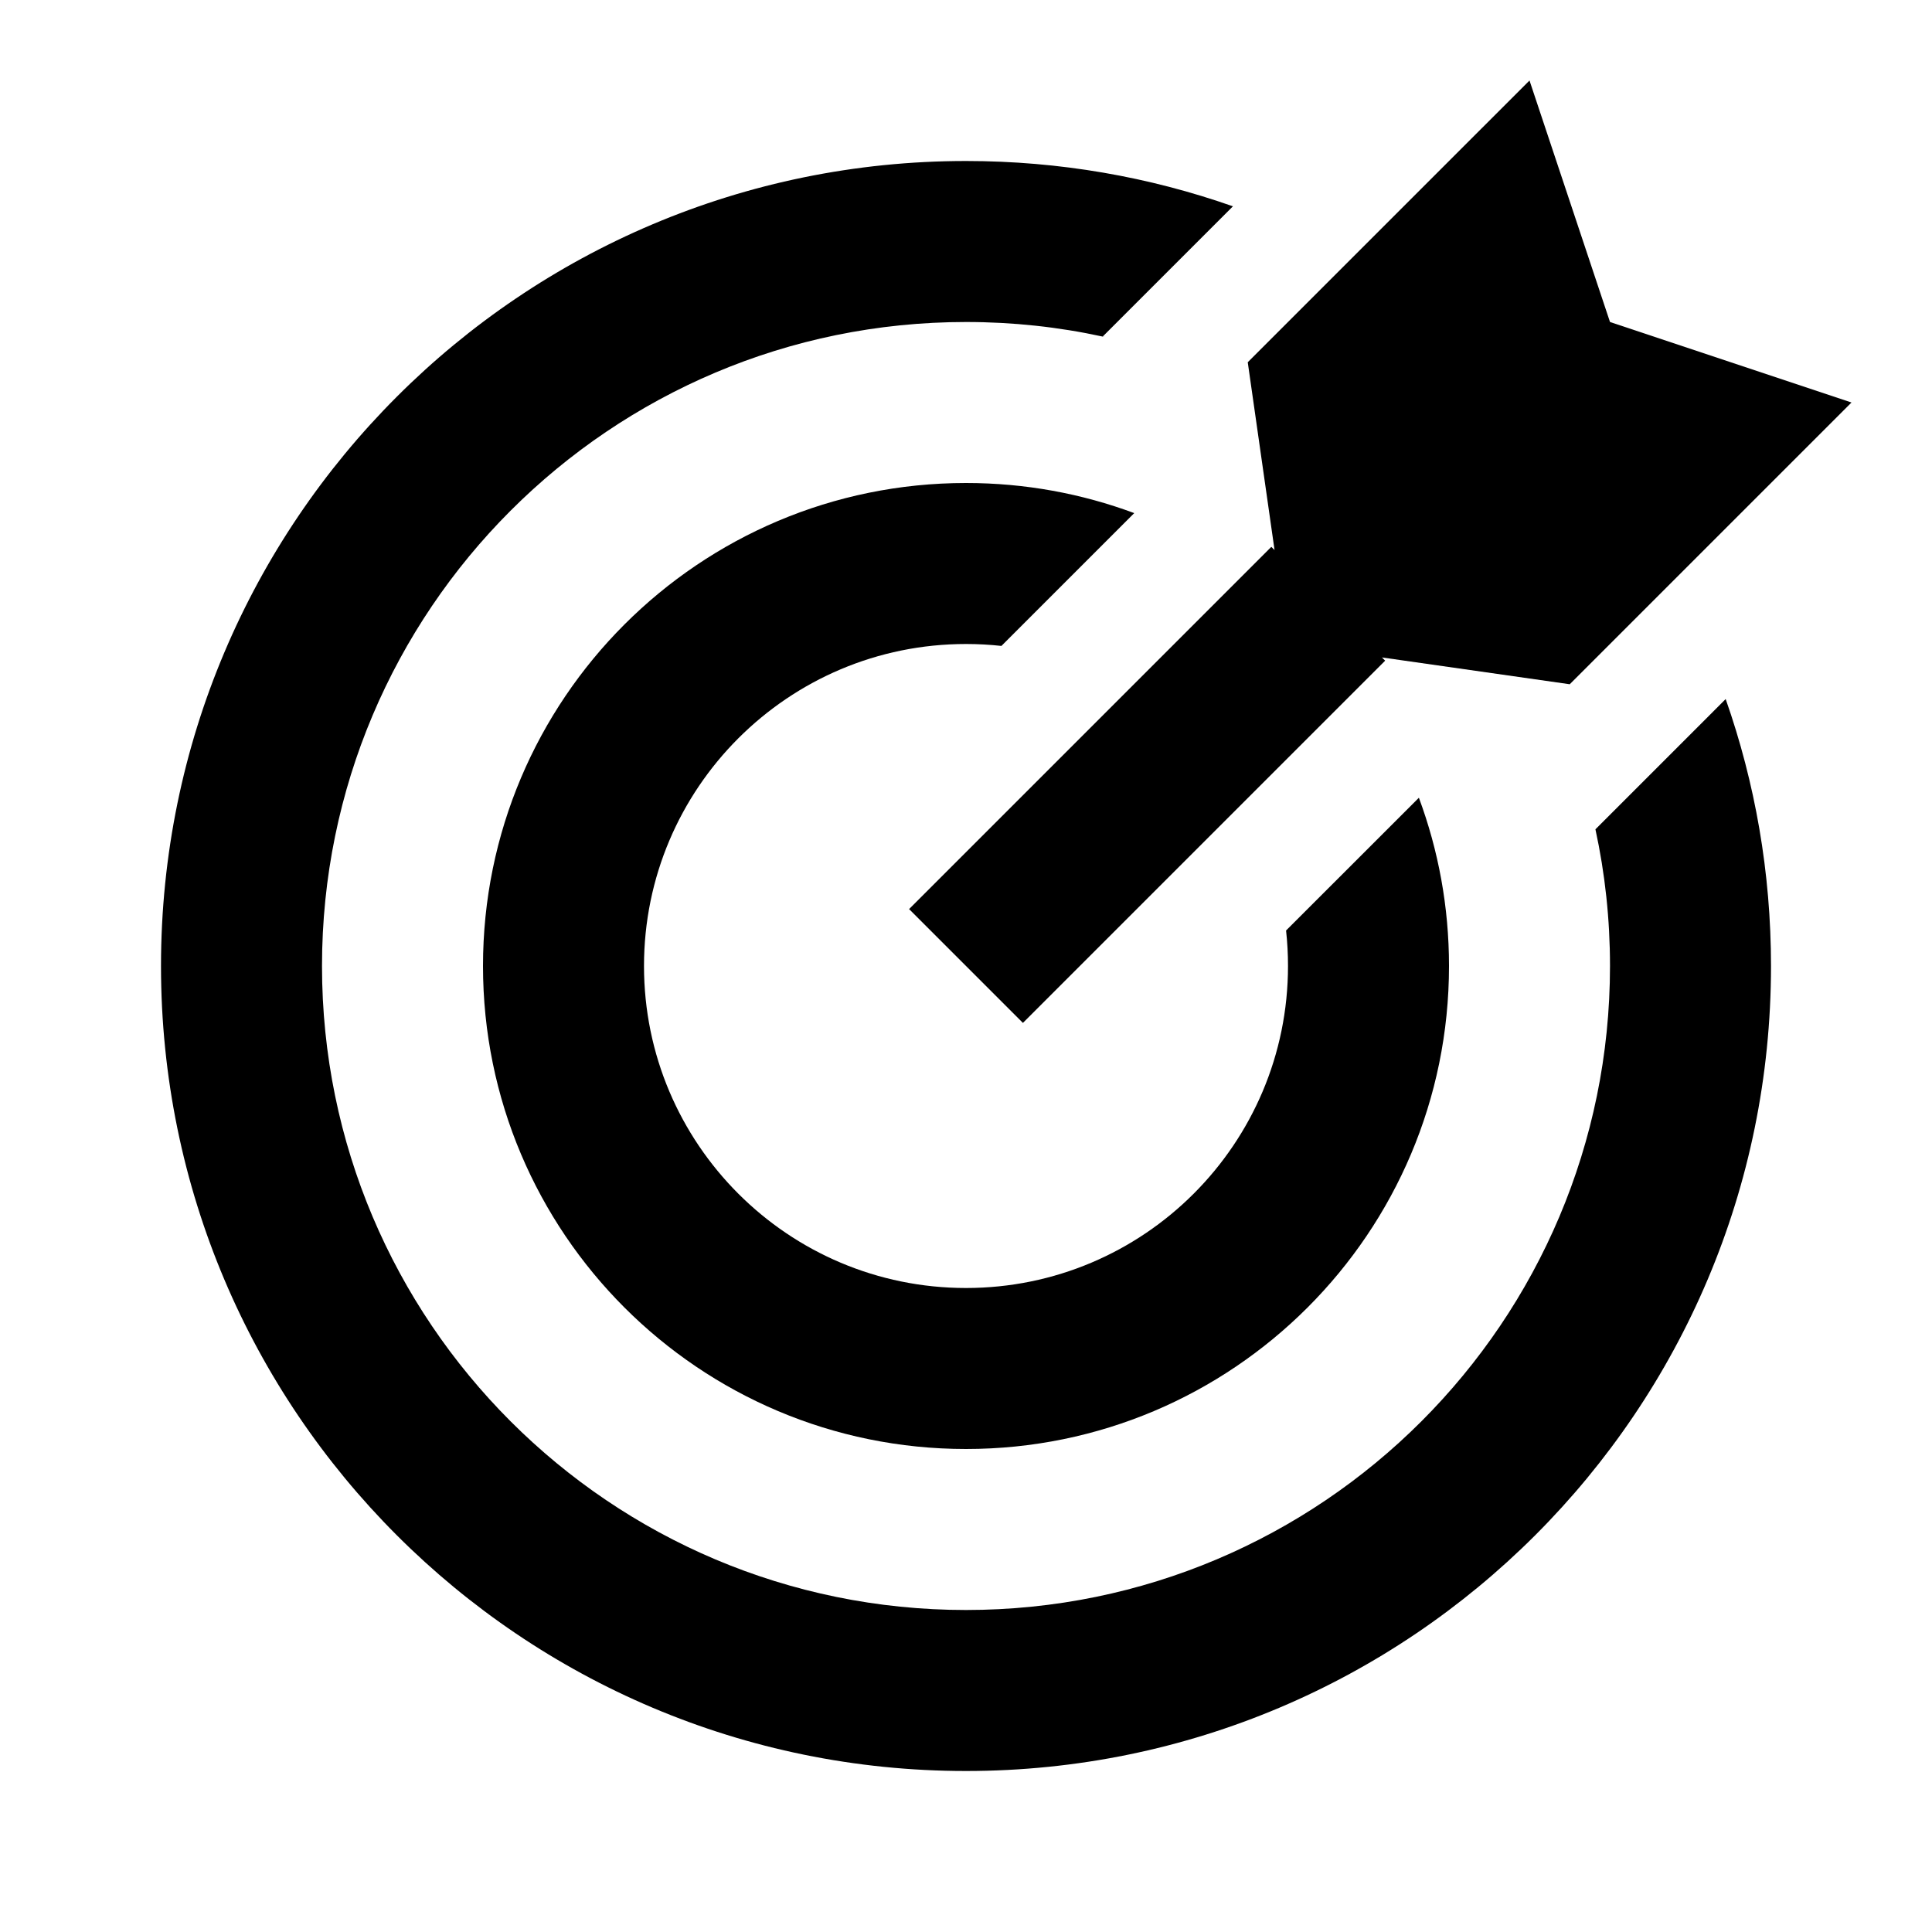
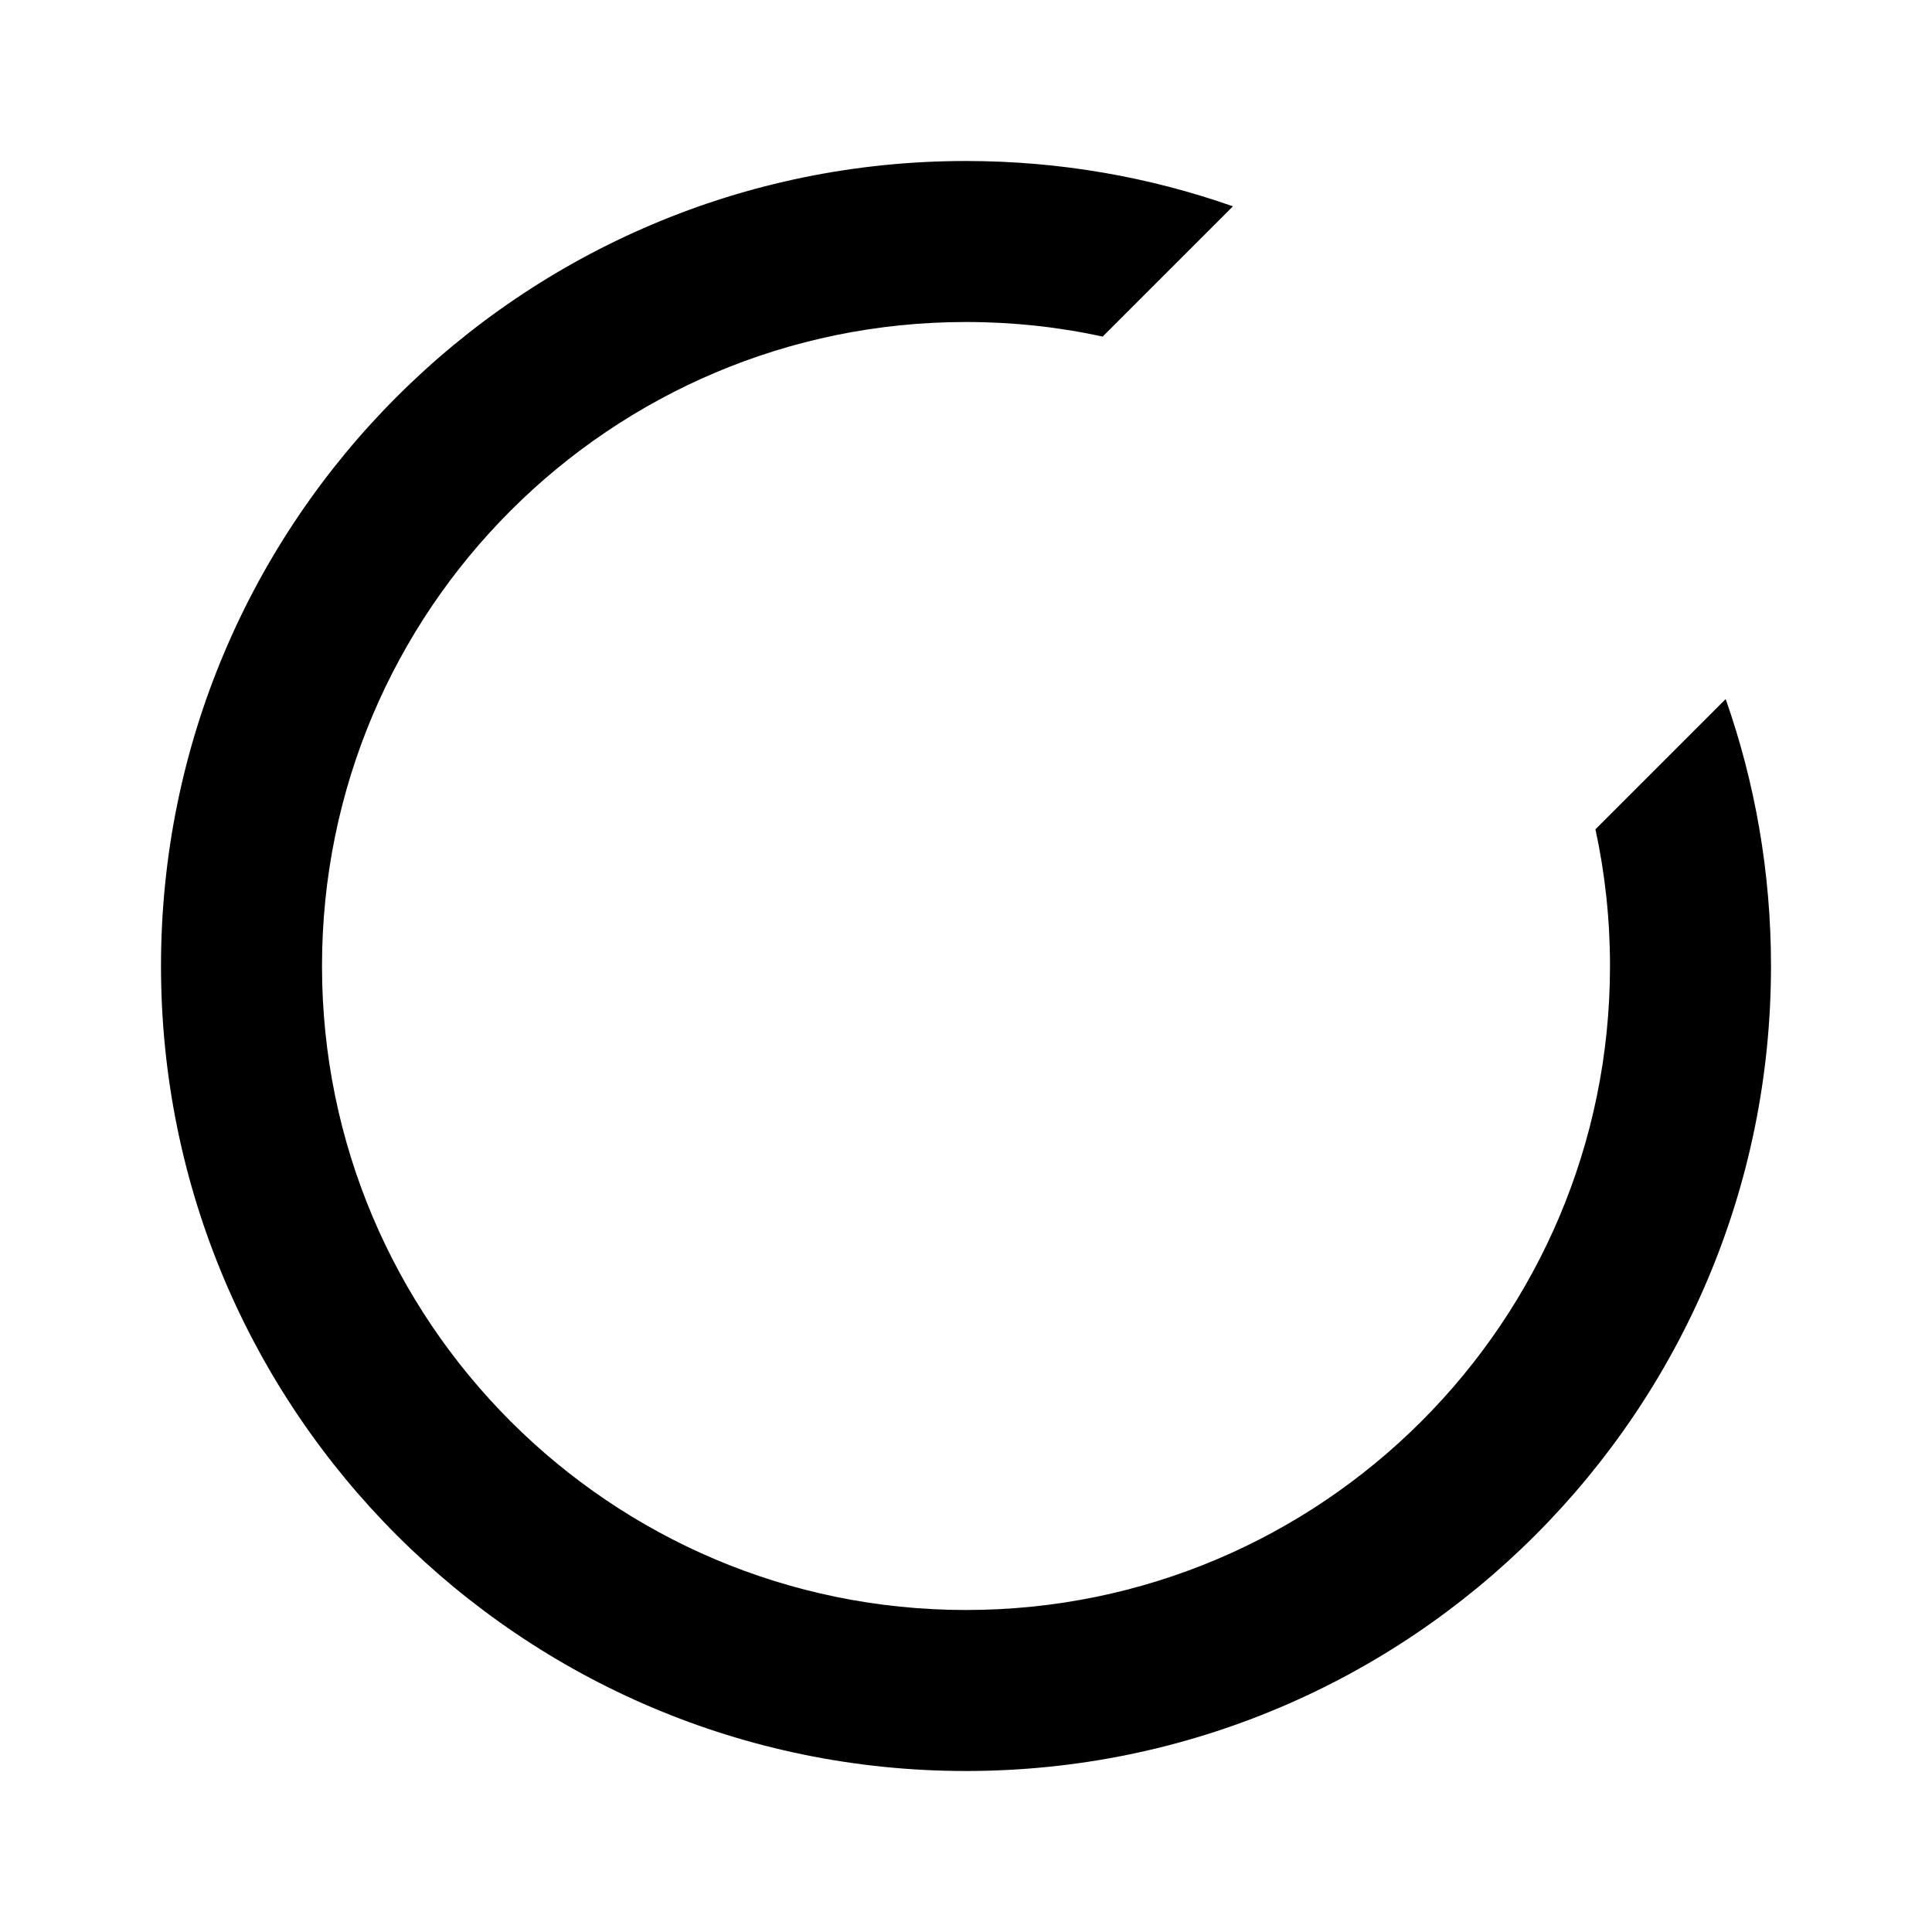
<svg xmlns="http://www.w3.org/2000/svg" width="24" height="24" viewBox="0 0 24 24" fill="none">
  <path d="M15.316 2.563C14.278 2.198 13.162 2 12 2C6.477 2 2 6.477 2 12C2 17.523 6.477 22 12 22C17.523 22 22 17.523 22 12C22 10.838 21.802 9.722 21.437 8.684C20.898 9.223 20.359 9.763 19.819 10.302C19.938 10.849 20 11.417 20 12C20 16.418 16.418 20 12 20C7.582 20 4 16.418 4 12C4 7.582 7.582 4 12 4C12.583 4 13.151 4.062 13.698 4.181C13.782 4.199 13.616 4.16 13.698 4.181L15.316 2.563Z" fill="black" />
-   <path d="M14.09 6.374C13.439 6.132 12.735 6 12 6C8.686 6 6 8.686 6 12C6 15.314 8.686 18 12 18C15.314 18 18 15.314 18 12C18 11.265 17.868 10.561 17.626 9.91L15.976 11.559C15.992 11.704 16 11.851 16 12C16 14.209 14.209 16 12 16C9.791 16 8 14.209 8 12C8 9.791 9.791 8 12 8C12.149 8 12.296 8.008 12.44 8.024L14.09 6.374Z" fill="black" />
-   <path d="M20 4L19 1L15.5 4.5L15.833 6.833L15.793 6.793L11.293 11.293L12.707 12.707L17.207 8.207L17.167 8.167L19.5 8.5L23 5L20 4Z" fill="black" />
</svg>